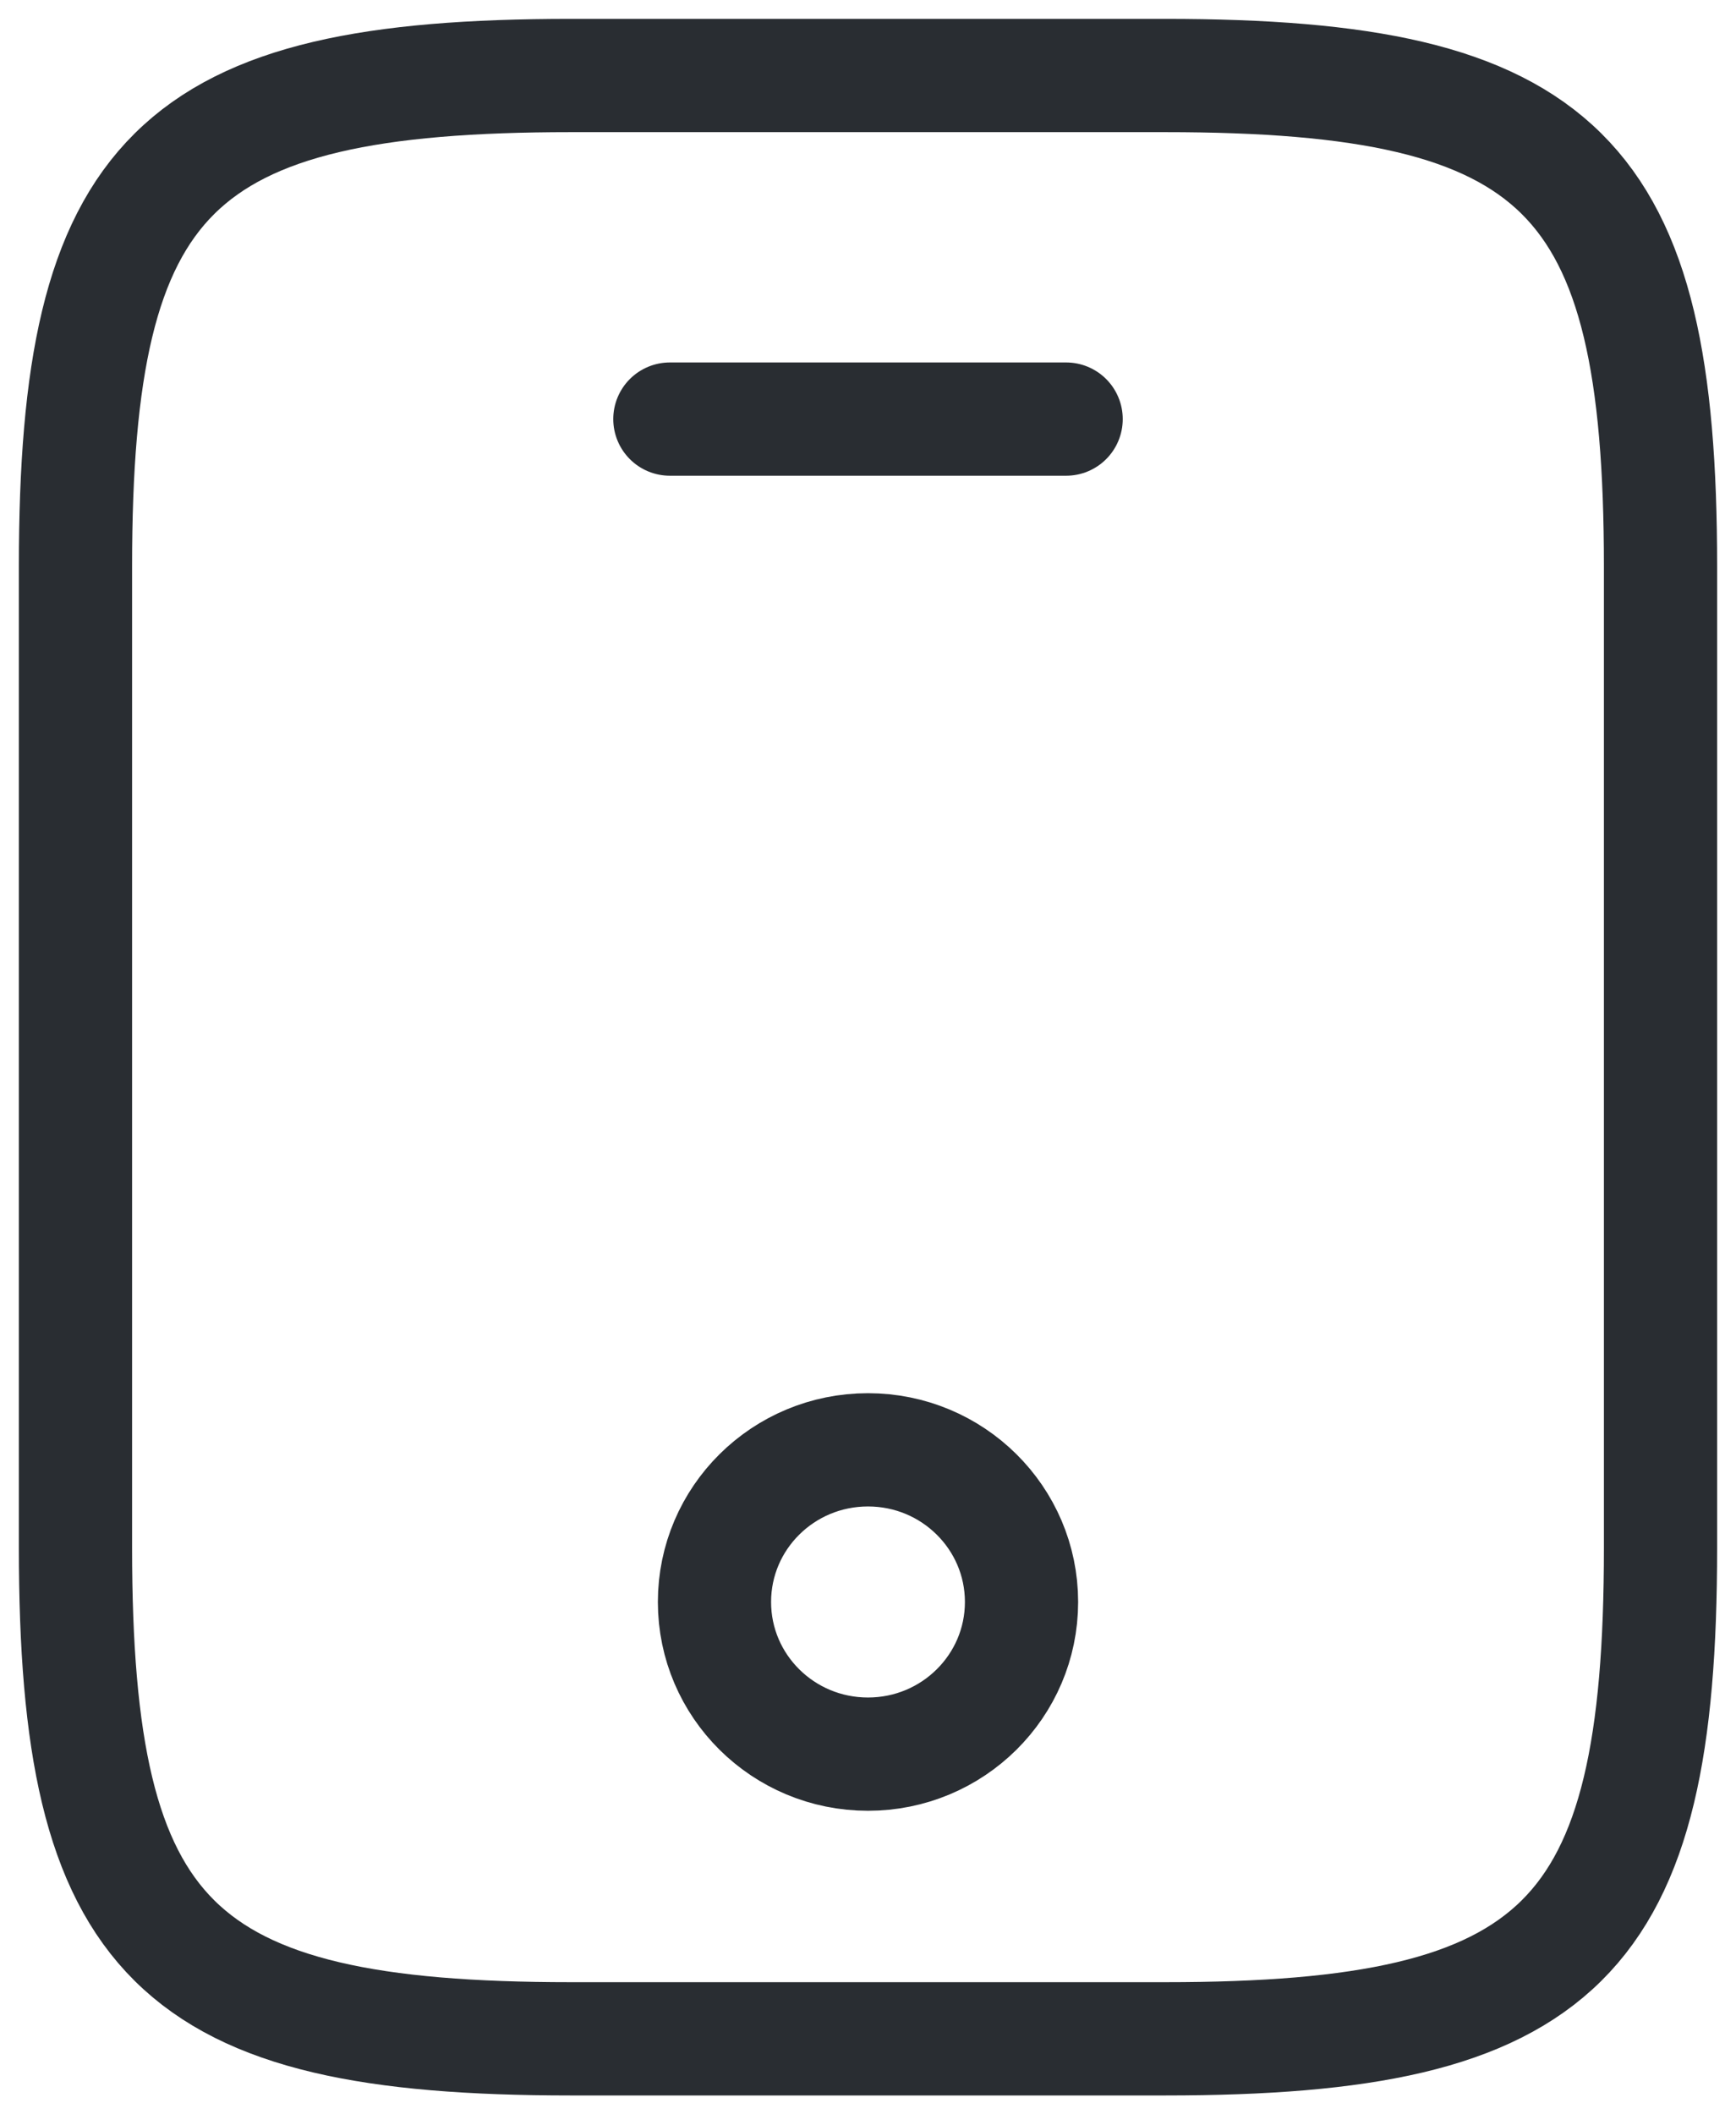
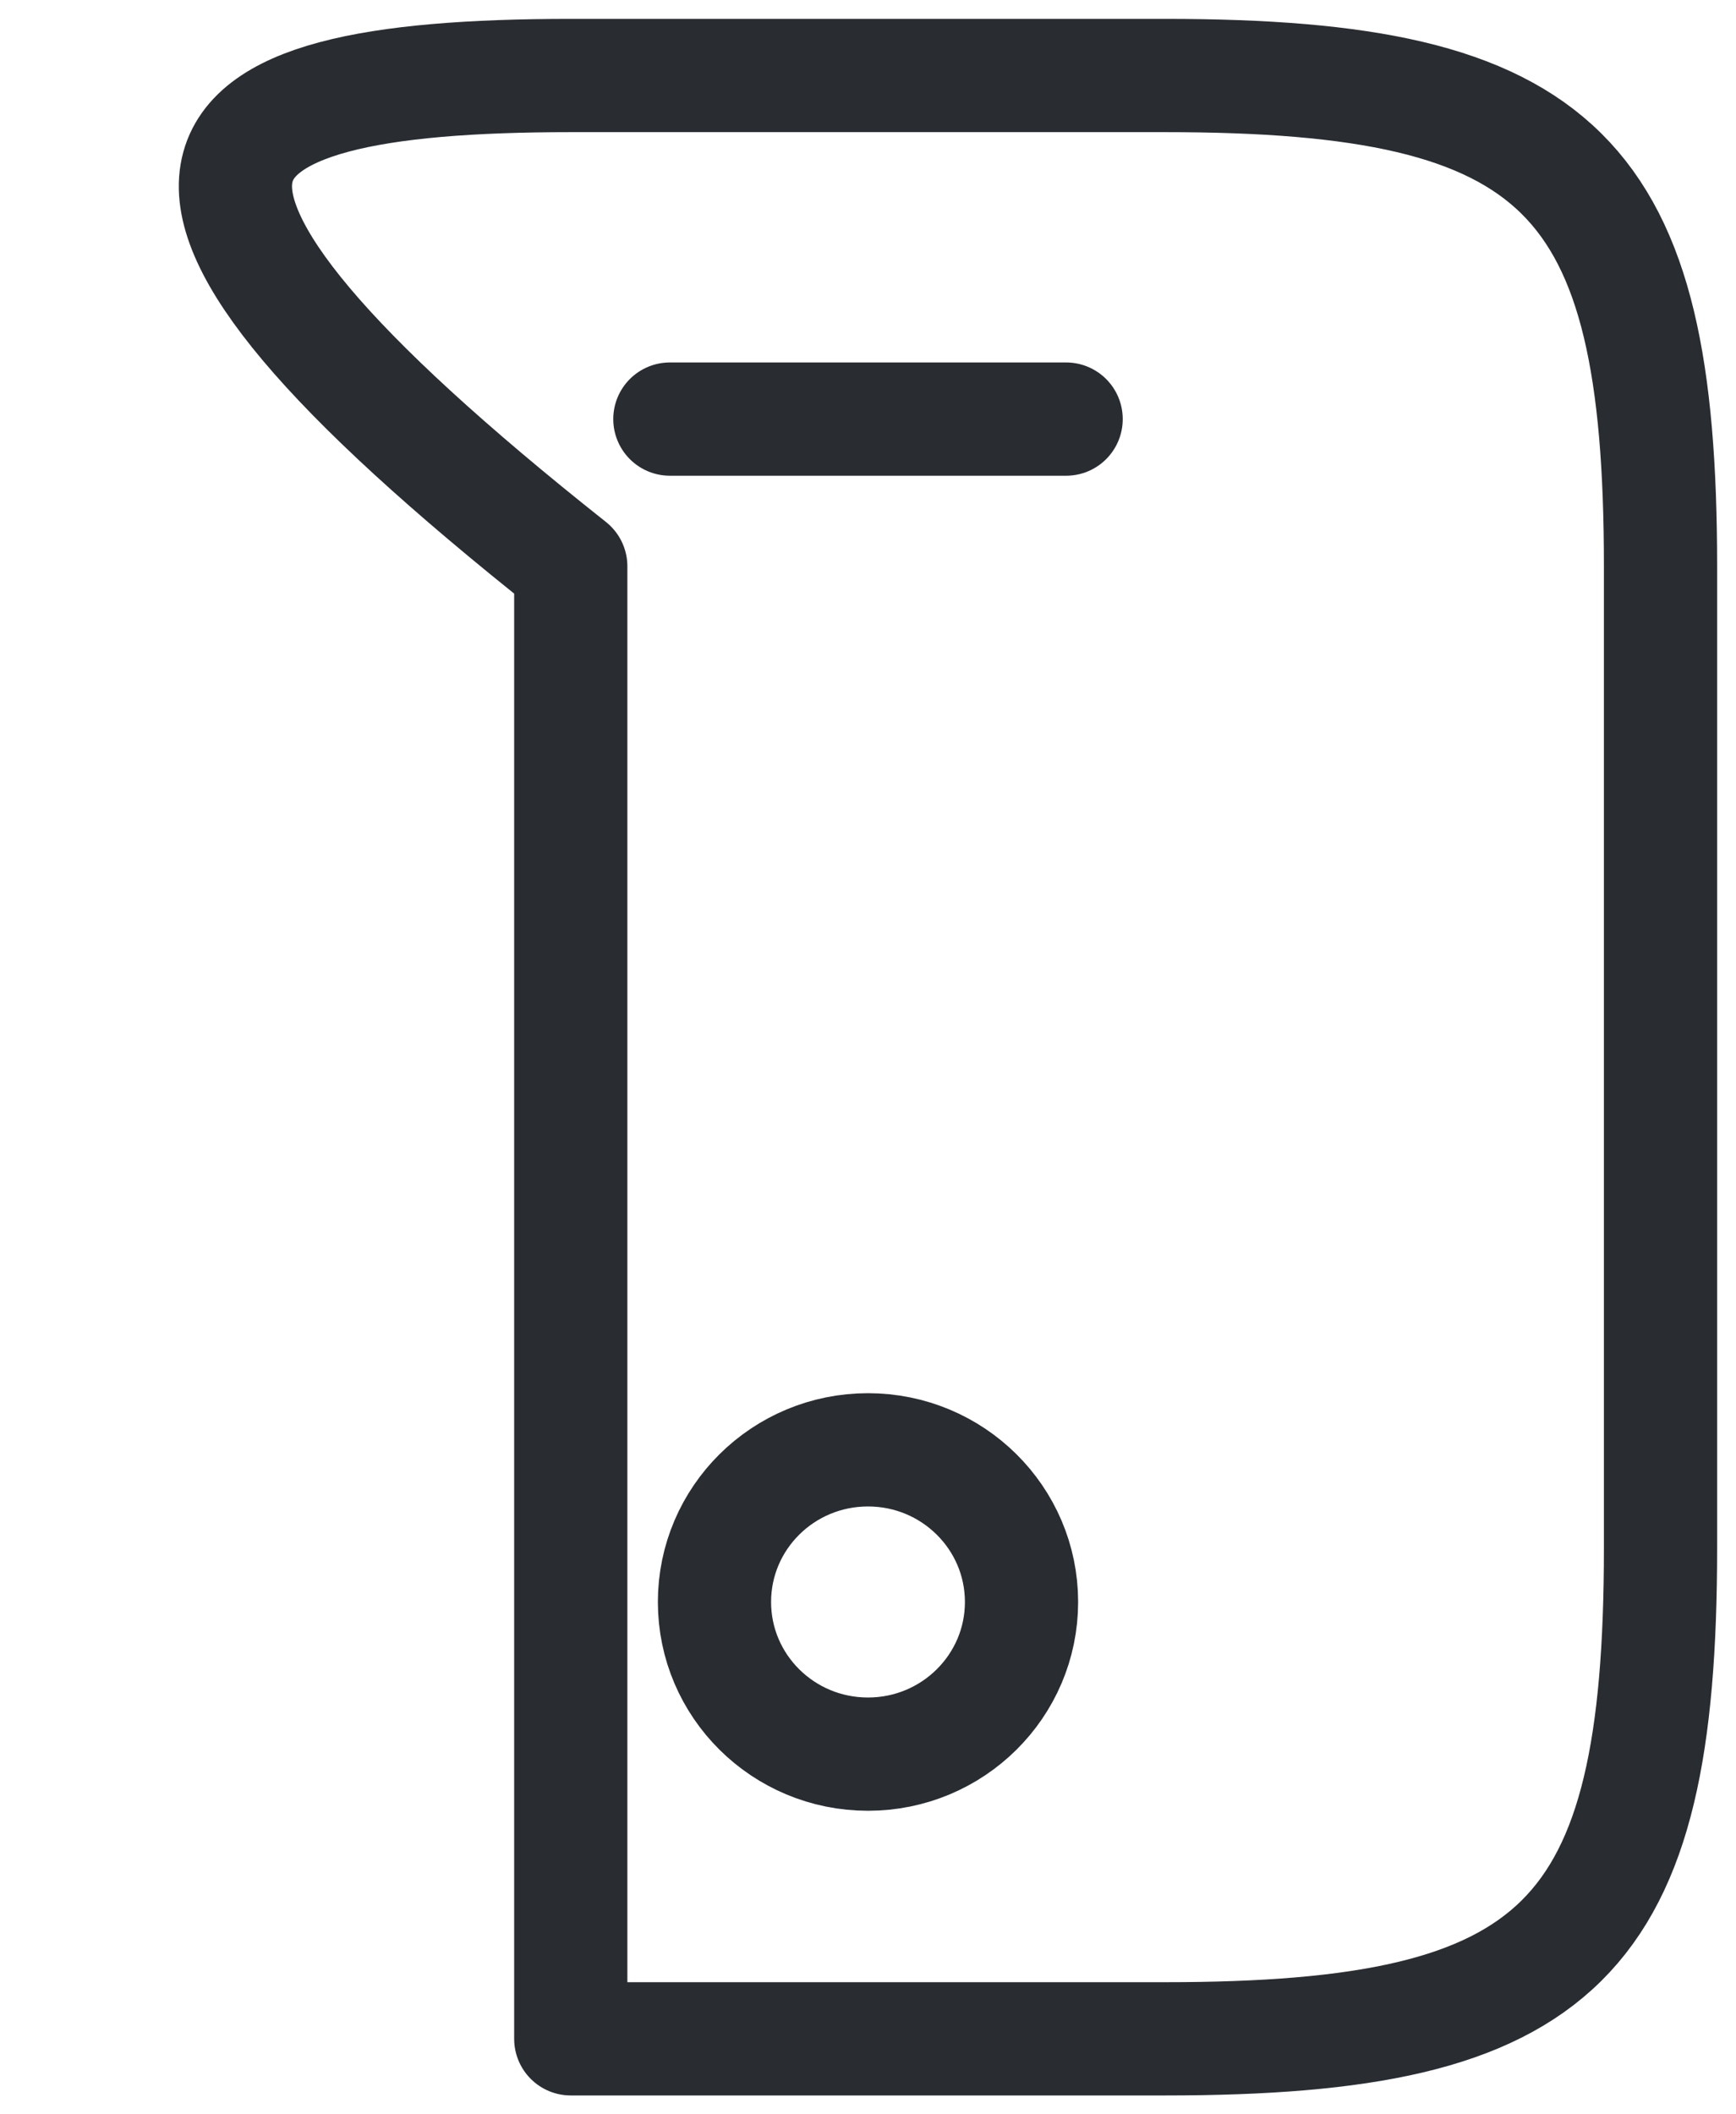
<svg xmlns="http://www.w3.org/2000/svg" width="23" height="28" viewBox="0 0 23 28" fill="none">
-   <path d="M14.125 5.55H8.875M22 7.5V20.5C22 25.7 20.688 27 15.438 27H7.562C2.312 27 1 25.7 1 20.5V7.5C1 2.3 2.312 1 7.562 1H15.438C20.688 1 22 2.3 22 7.5ZM11.5 23.23C12.623 23.23 13.534 22.328 13.534 21.215C13.534 20.102 12.623 19.2 11.5 19.2C10.376 19.2 9.466 20.102 9.466 21.215C9.466 22.328 10.376 23.23 11.5 23.23Z" stroke="#292D32" stroke-width="1.5" stroke-linecap="round" stroke-linejoin="round" />
+   <path d="M14.125 5.55H8.875M22 7.5V20.5C22 25.7 20.688 27 15.438 27H7.562V7.5C1 2.3 2.312 1 7.562 1H15.438C20.688 1 22 2.3 22 7.5ZM11.5 23.23C12.623 23.23 13.534 22.328 13.534 21.215C13.534 20.102 12.623 19.2 11.5 19.2C10.376 19.2 9.466 20.102 9.466 21.215C9.466 22.328 10.376 23.23 11.5 23.23Z" stroke="#292D32" stroke-width="1.5" stroke-linecap="round" stroke-linejoin="round" />
</svg>